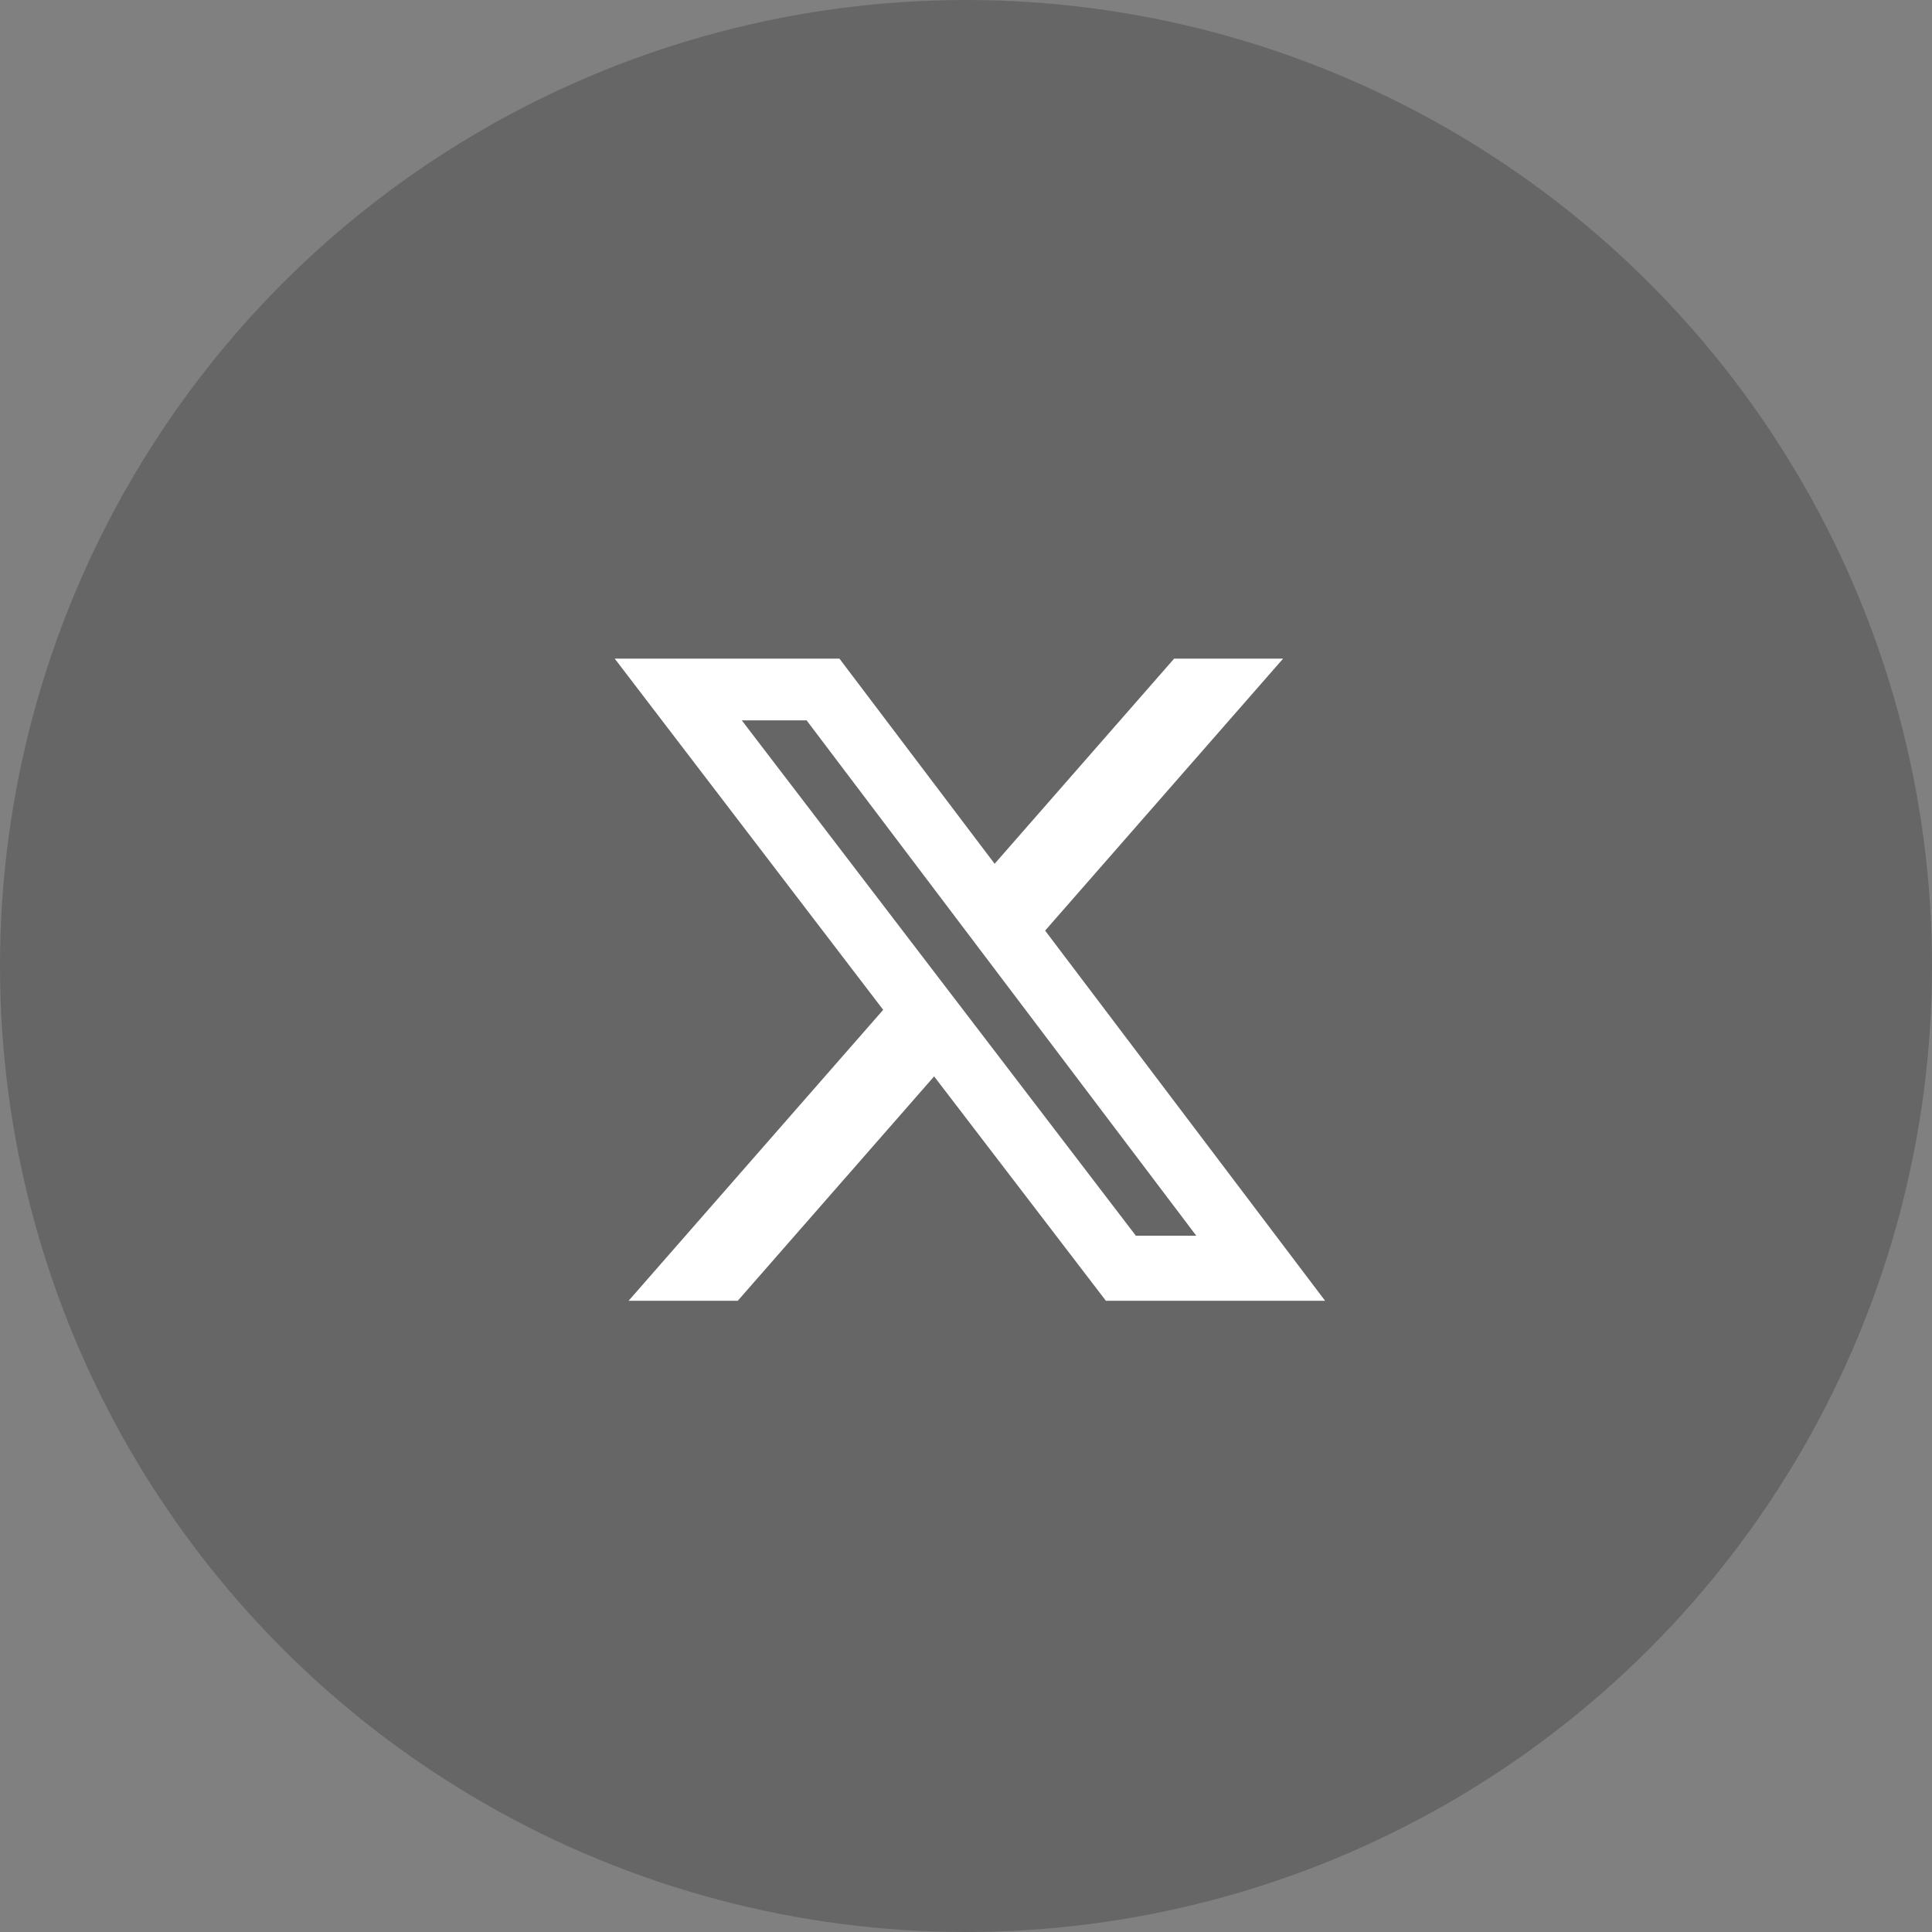
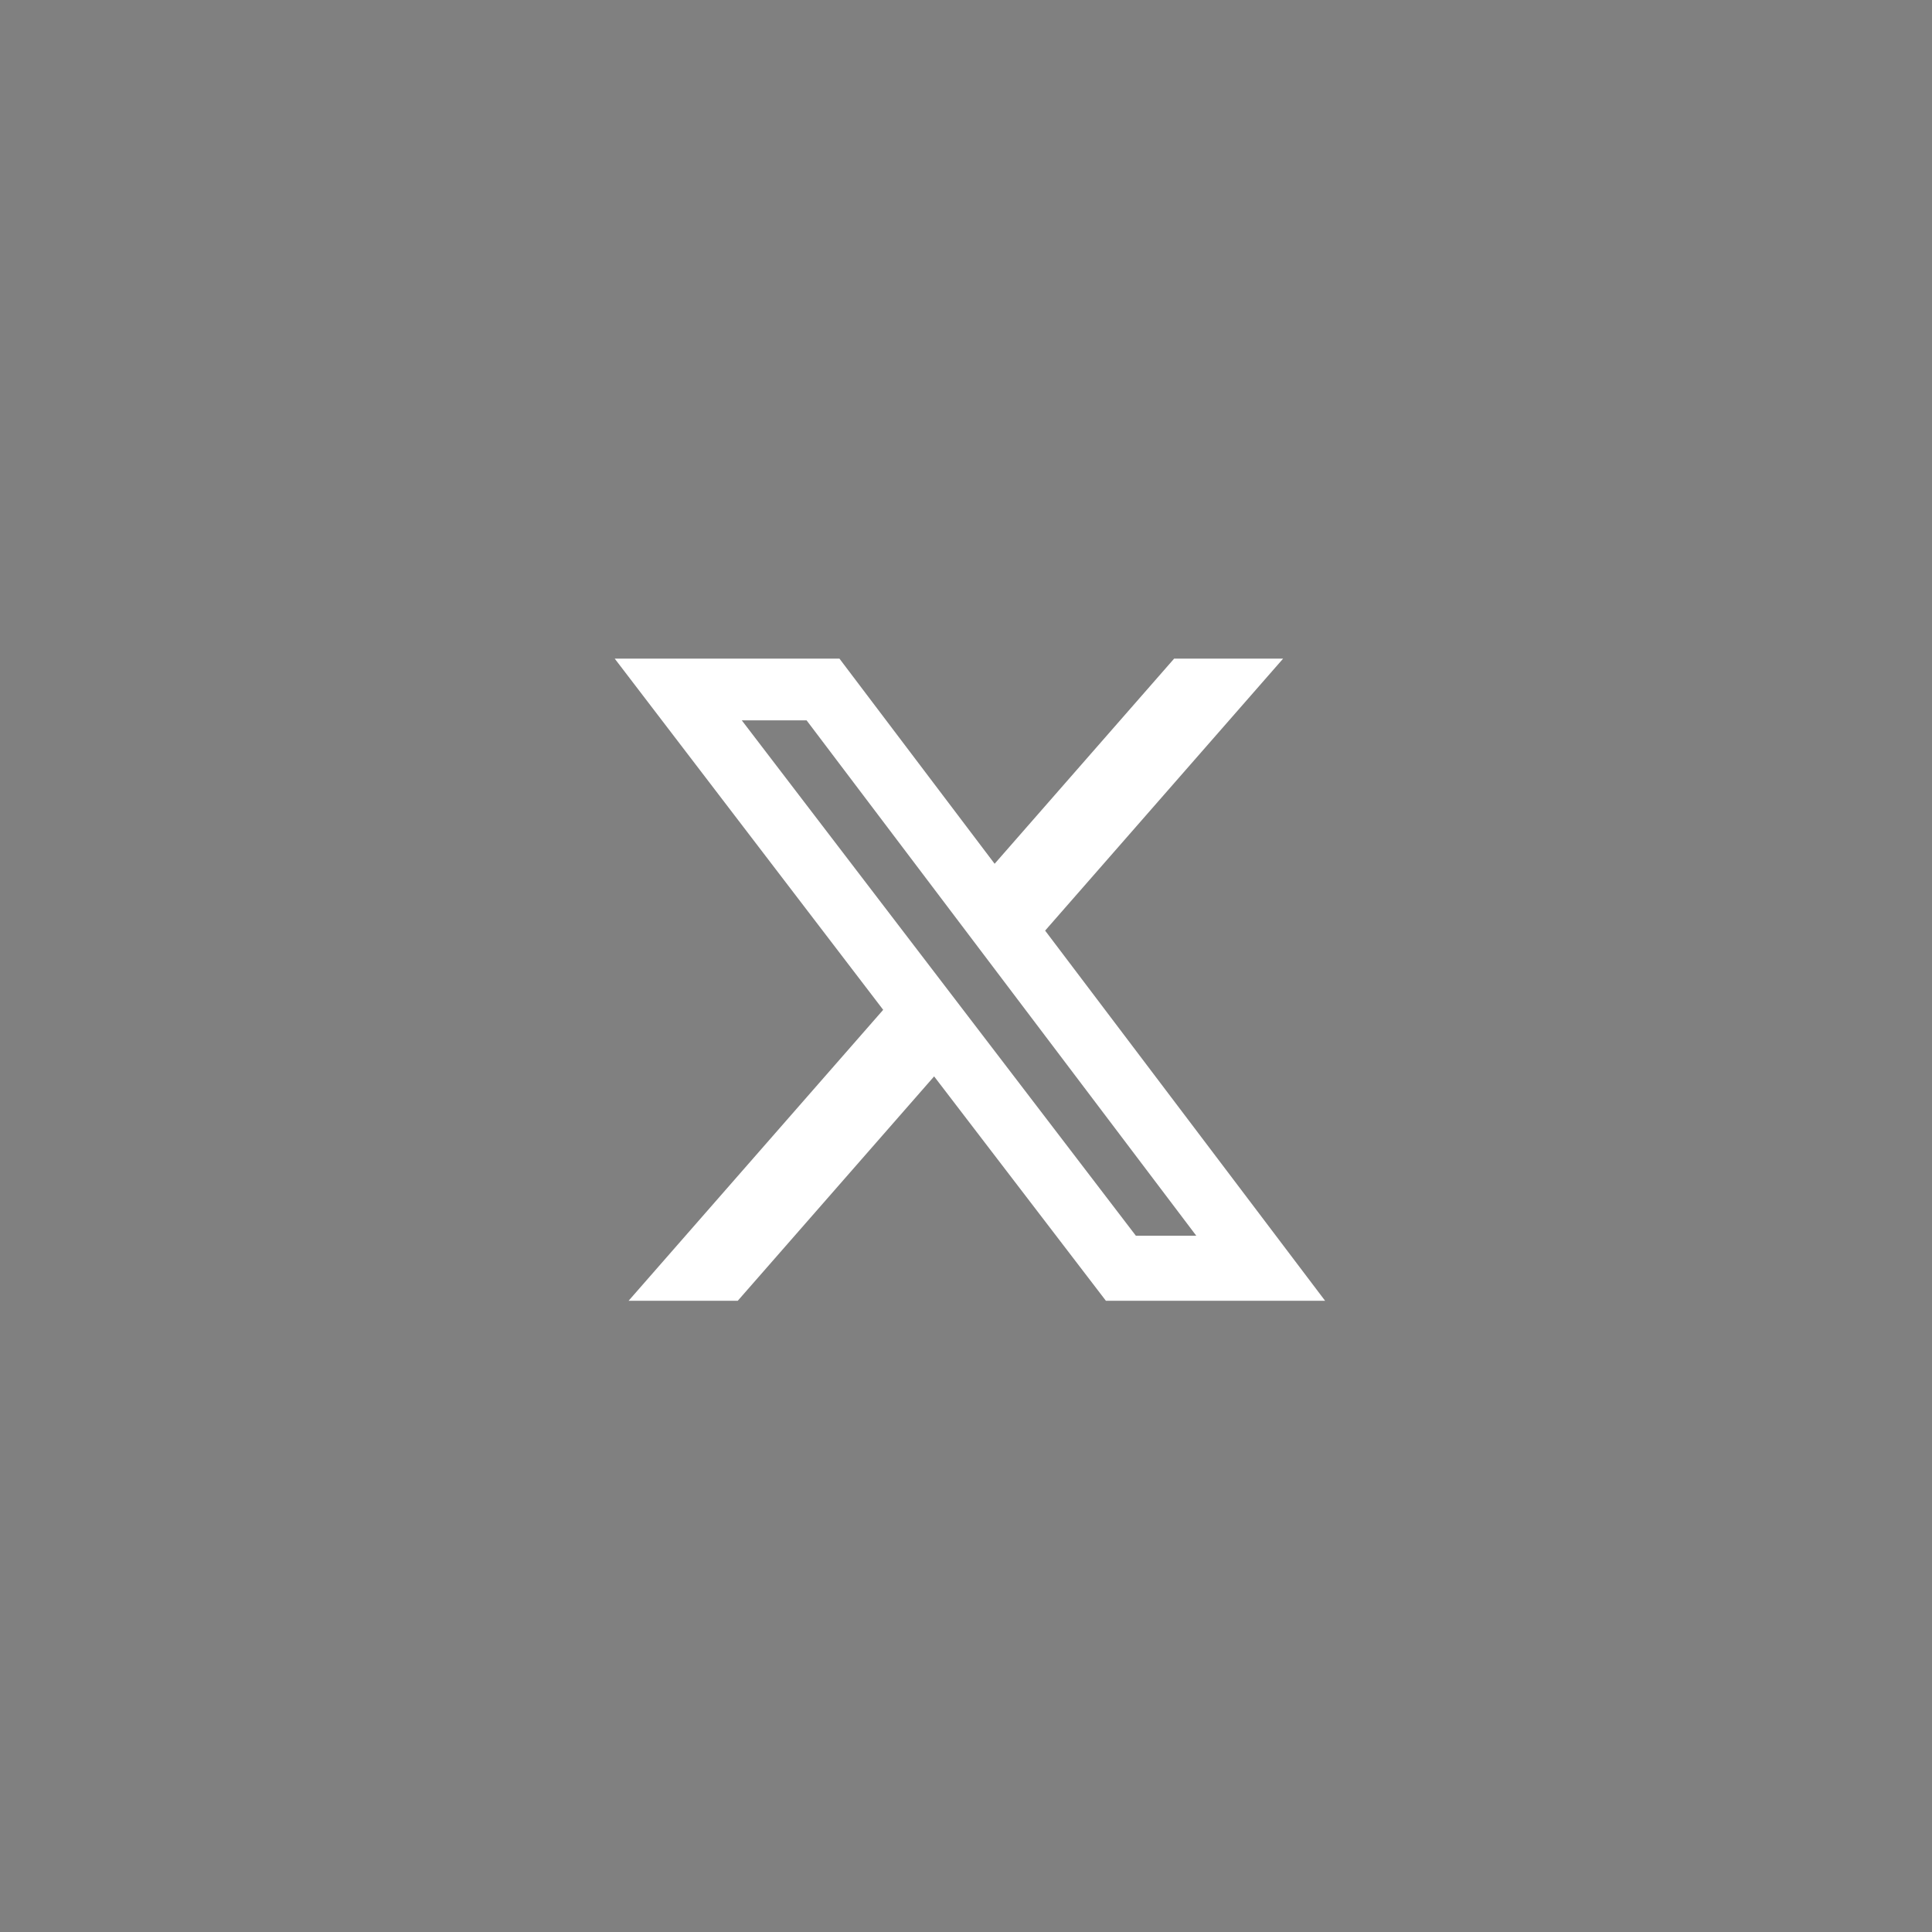
<svg xmlns="http://www.w3.org/2000/svg" width="22" height="22" viewBox="0 0 22 22" fill="none">
  <rect x="0" y="0" width="22" height="22" fill="#808080" stroke="none" />
-   <circle cx="11" cy="11" r="11" fill="black" fill-opacity="0.2" />
  <path d="M13.37 7.5H14.611L11.901 10.597L15.089 14.812H12.593L10.637 12.257L8.401 14.812H7.158L10.057 11.499L7 7.5H9.559L11.326 9.836L13.37 7.5ZM12.934 14.071H13.622L9.185 8.203H8.447L12.934 14.071Z" fill="white" />
</svg>